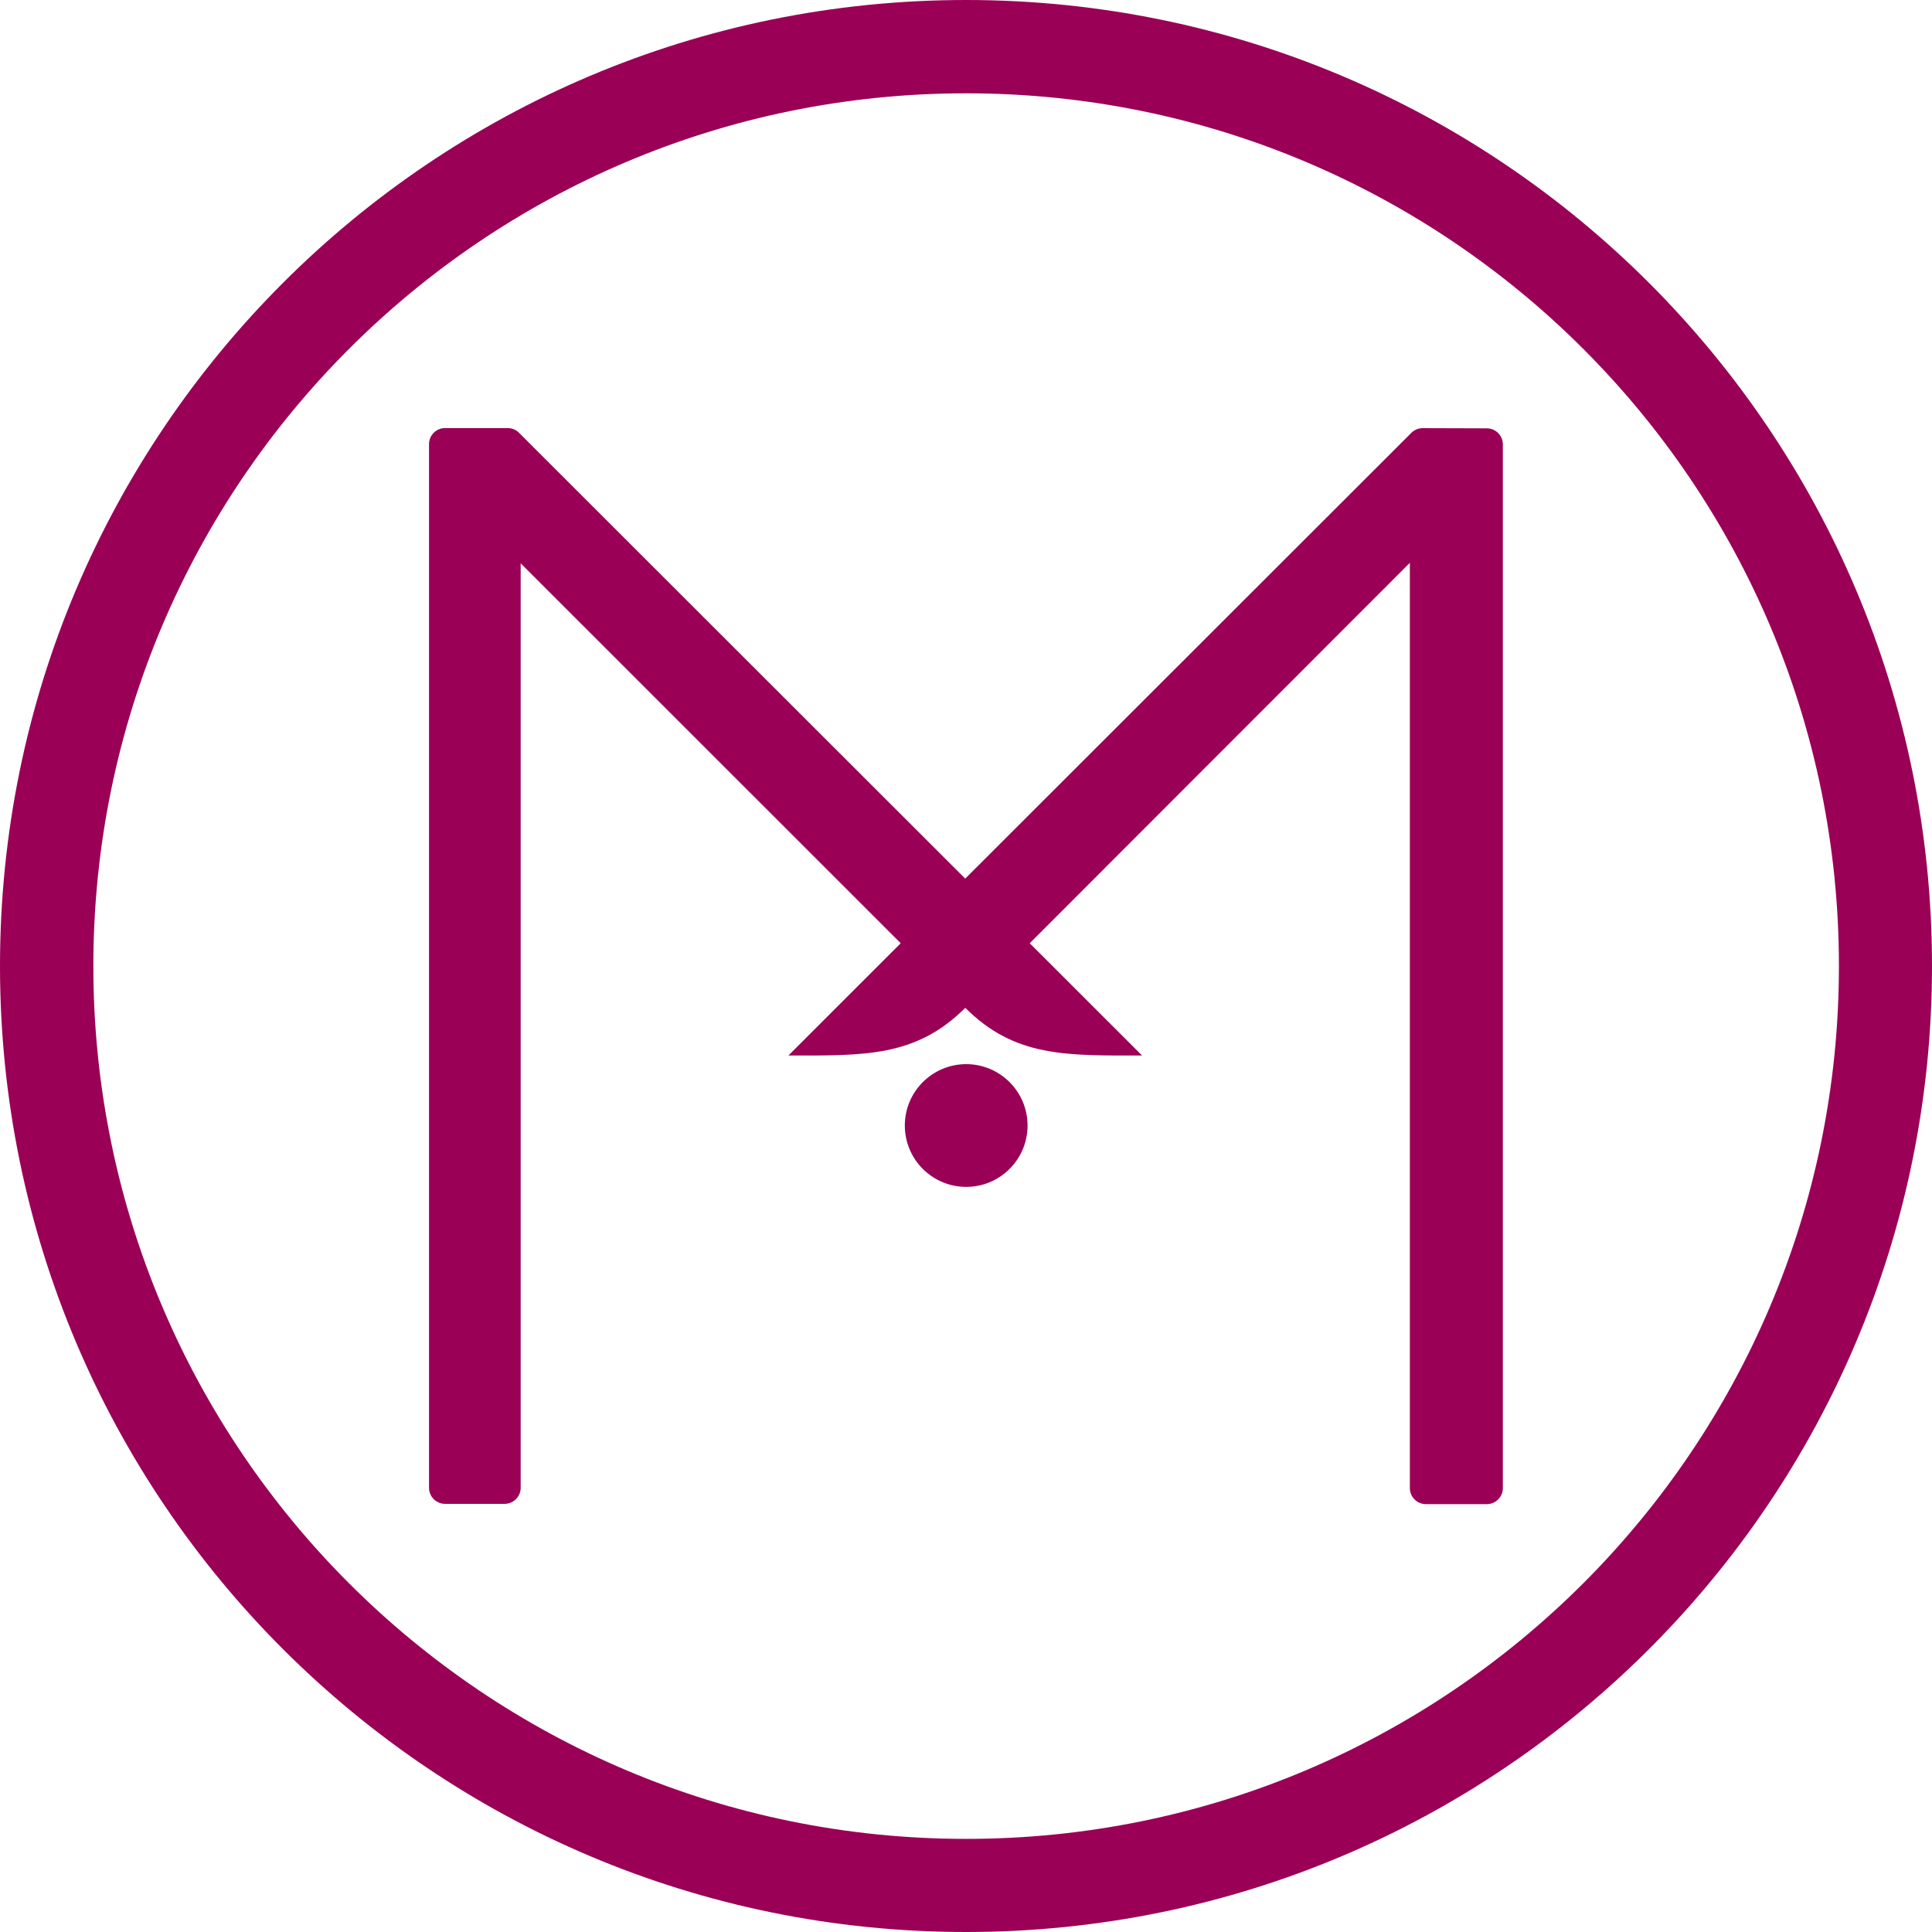
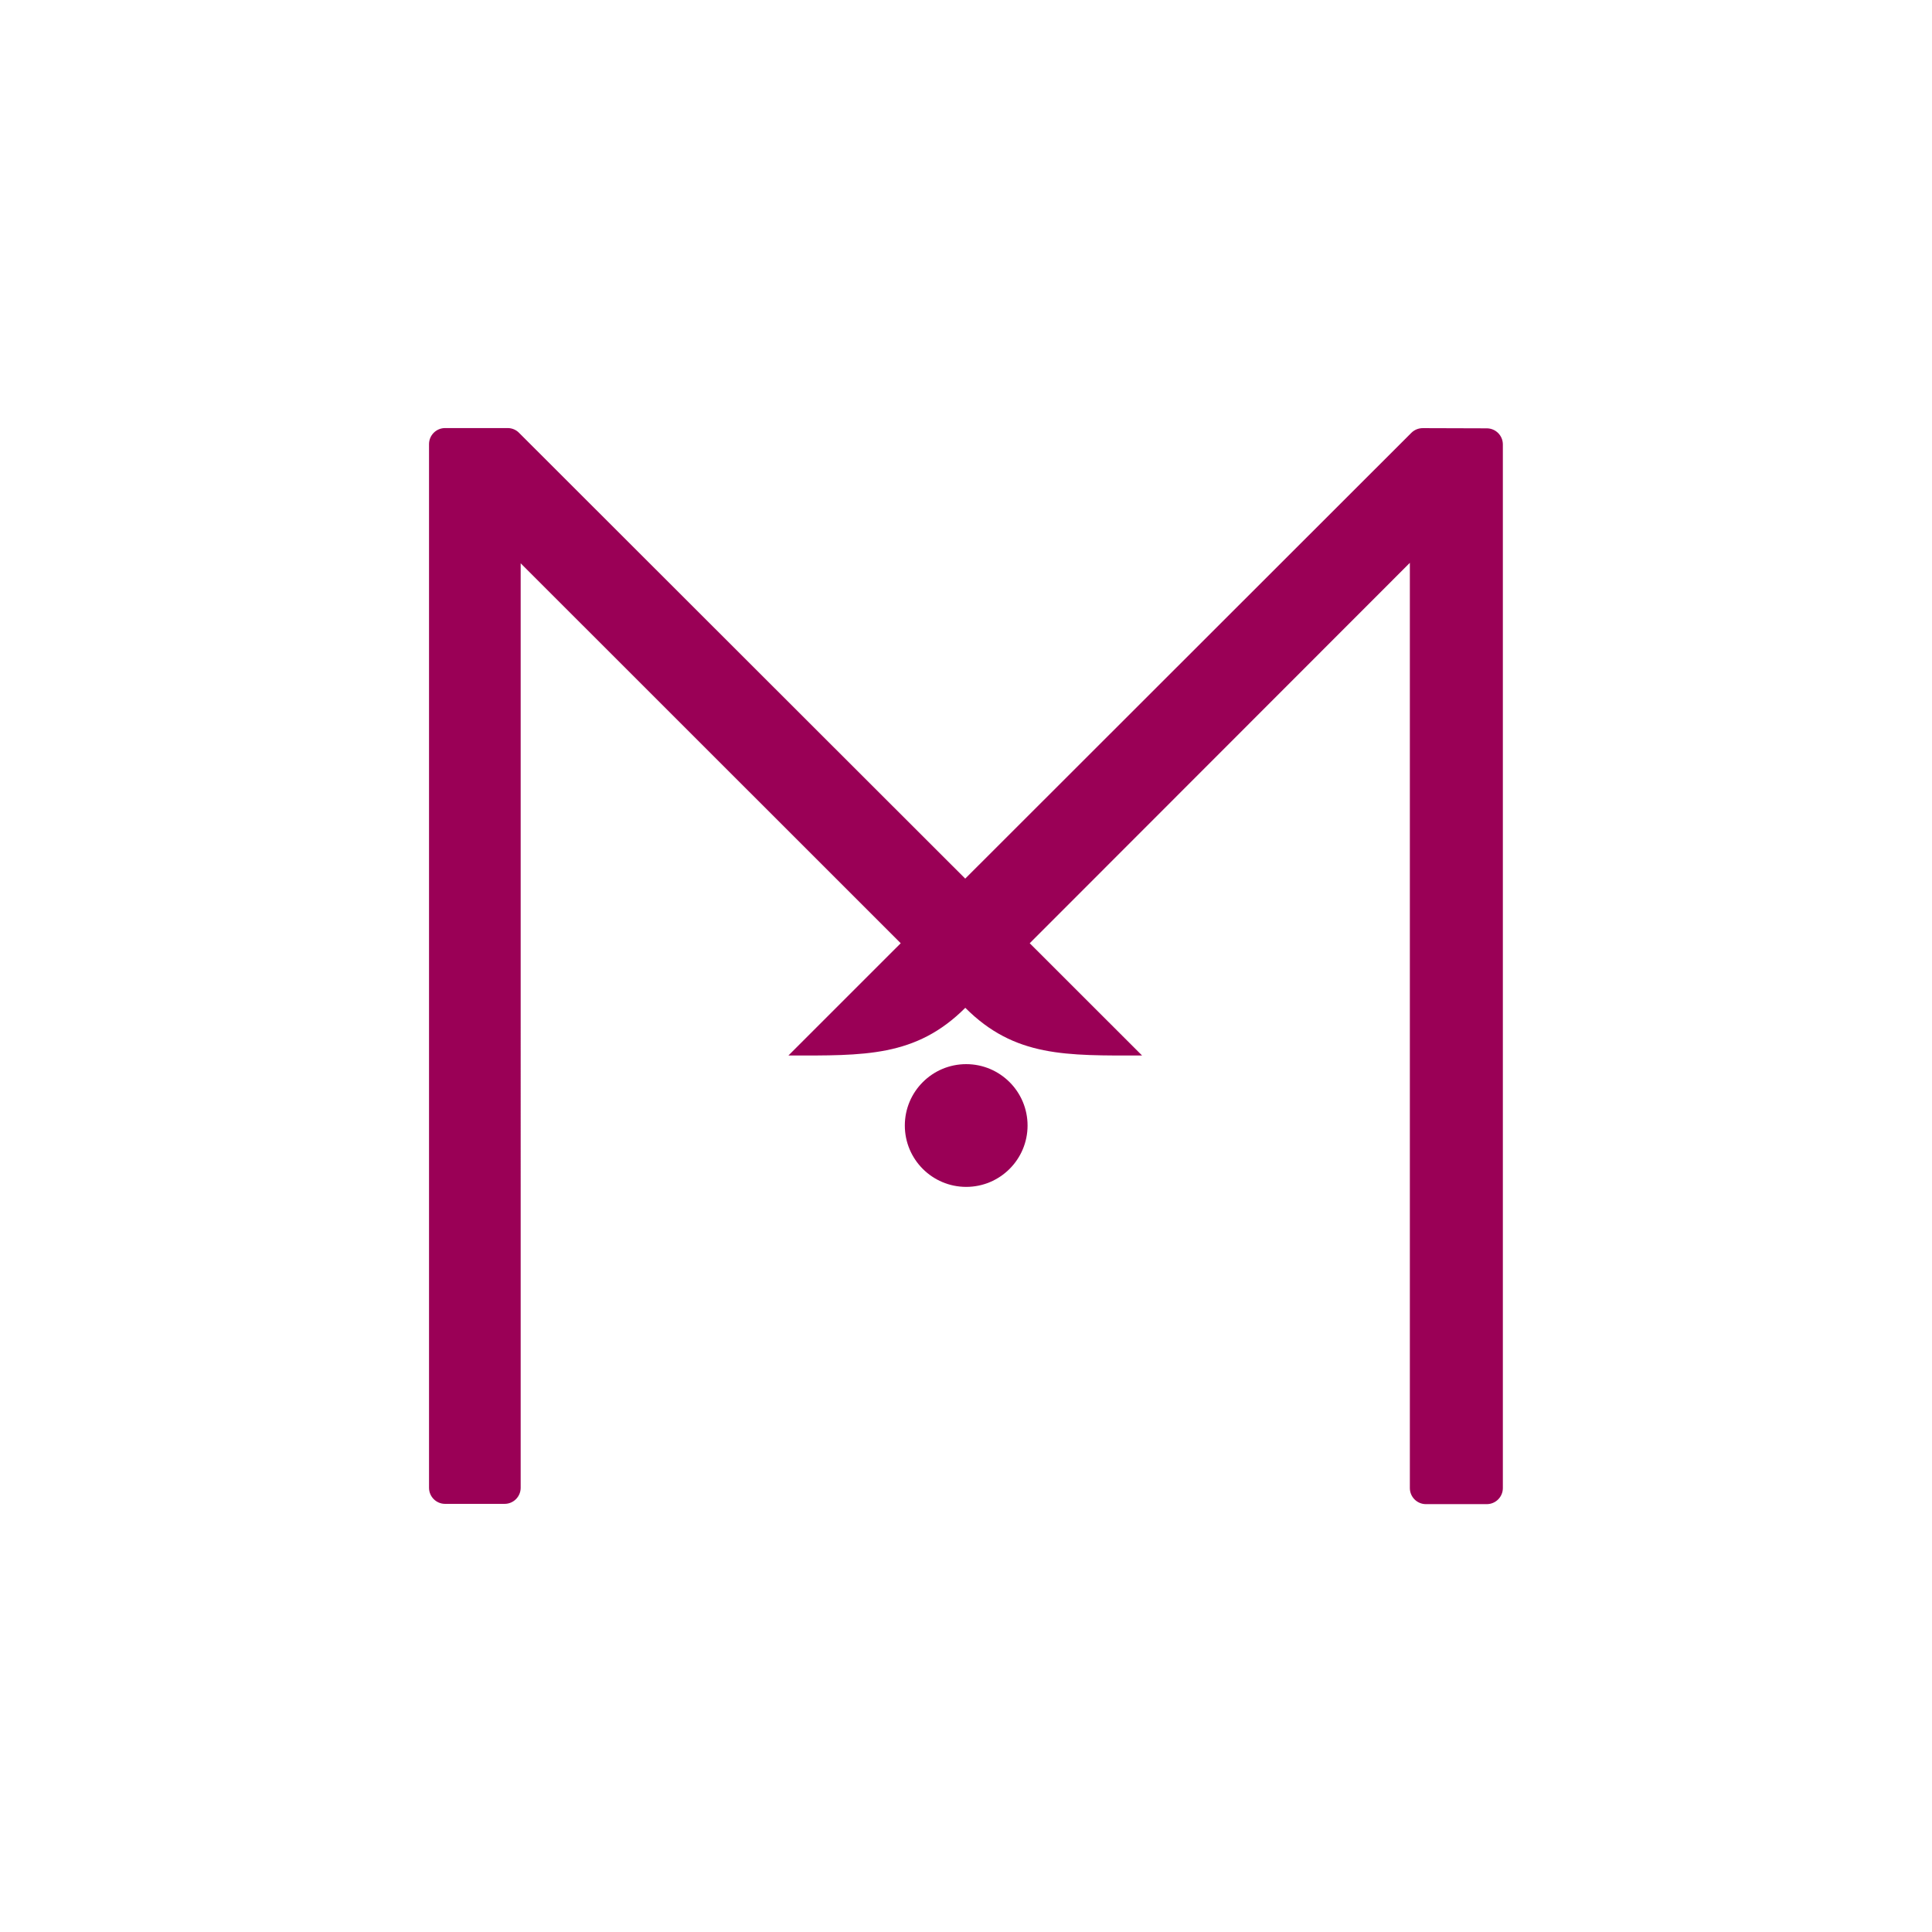
<svg xmlns="http://www.w3.org/2000/svg" id="a" viewBox="0 0 499 499">
  <defs>
    <style>.d{fill:#9a0056;}</style>
  </defs>
-   <path id="b" class="d" d="M249.5,0C111.7,0,0,111.7,0,249.5s111.7,249.5,249.5,249.5,249.5-111.7,249.5-249.5S387.3,0,249.5,0h0M24.11,249.5c.01-124.5,100.95-225.42,225.45-225.4,124.5,.01,225.42,100.95,225.4,225.45-.01,124.5-100.95,225.42-225.45,225.4h-.01c-124.5-.02-225.4-100.96-225.39-225.45" />
  <path id="c" class="d" d="M367.48,110.58c-1.09,0-2.14,.42-2.92,1.18l-115.26,115.17-115.22-115.12c-.77-.8-1.84-1.25-2.95-1.25h-16.17c-2.29,0-4.15,1.86-4.15,4.15h0V384.27c0,2.29,1.86,4.15,4.15,4.15h15.37c2.29,0,4.15-1.86,4.15-4.15h0V145.49l98.16,98.13-29.01,29c19.56,0,32.89,.46,45.69-12.32,12.79,12.81,26.12,12.32,45.66,12.32l-29.02-29,98.18-98.25v238.97c0,2.29,1.86,4.15,4.15,4.15h15.72c2.29,0,4.15-1.86,4.15-4.15h0V114.78c0-2.29-1.86-4.15-4.15-4.15h0l-16.52-.05Zm-133.78,180.12c0,8.75,7.1,15.85,15.85,15.85s15.85-7.1,15.85-15.85-7.1-15.85-15.85-15.85h0c-8.75,0-15.85,7.1-15.85,15.85" />
</svg>